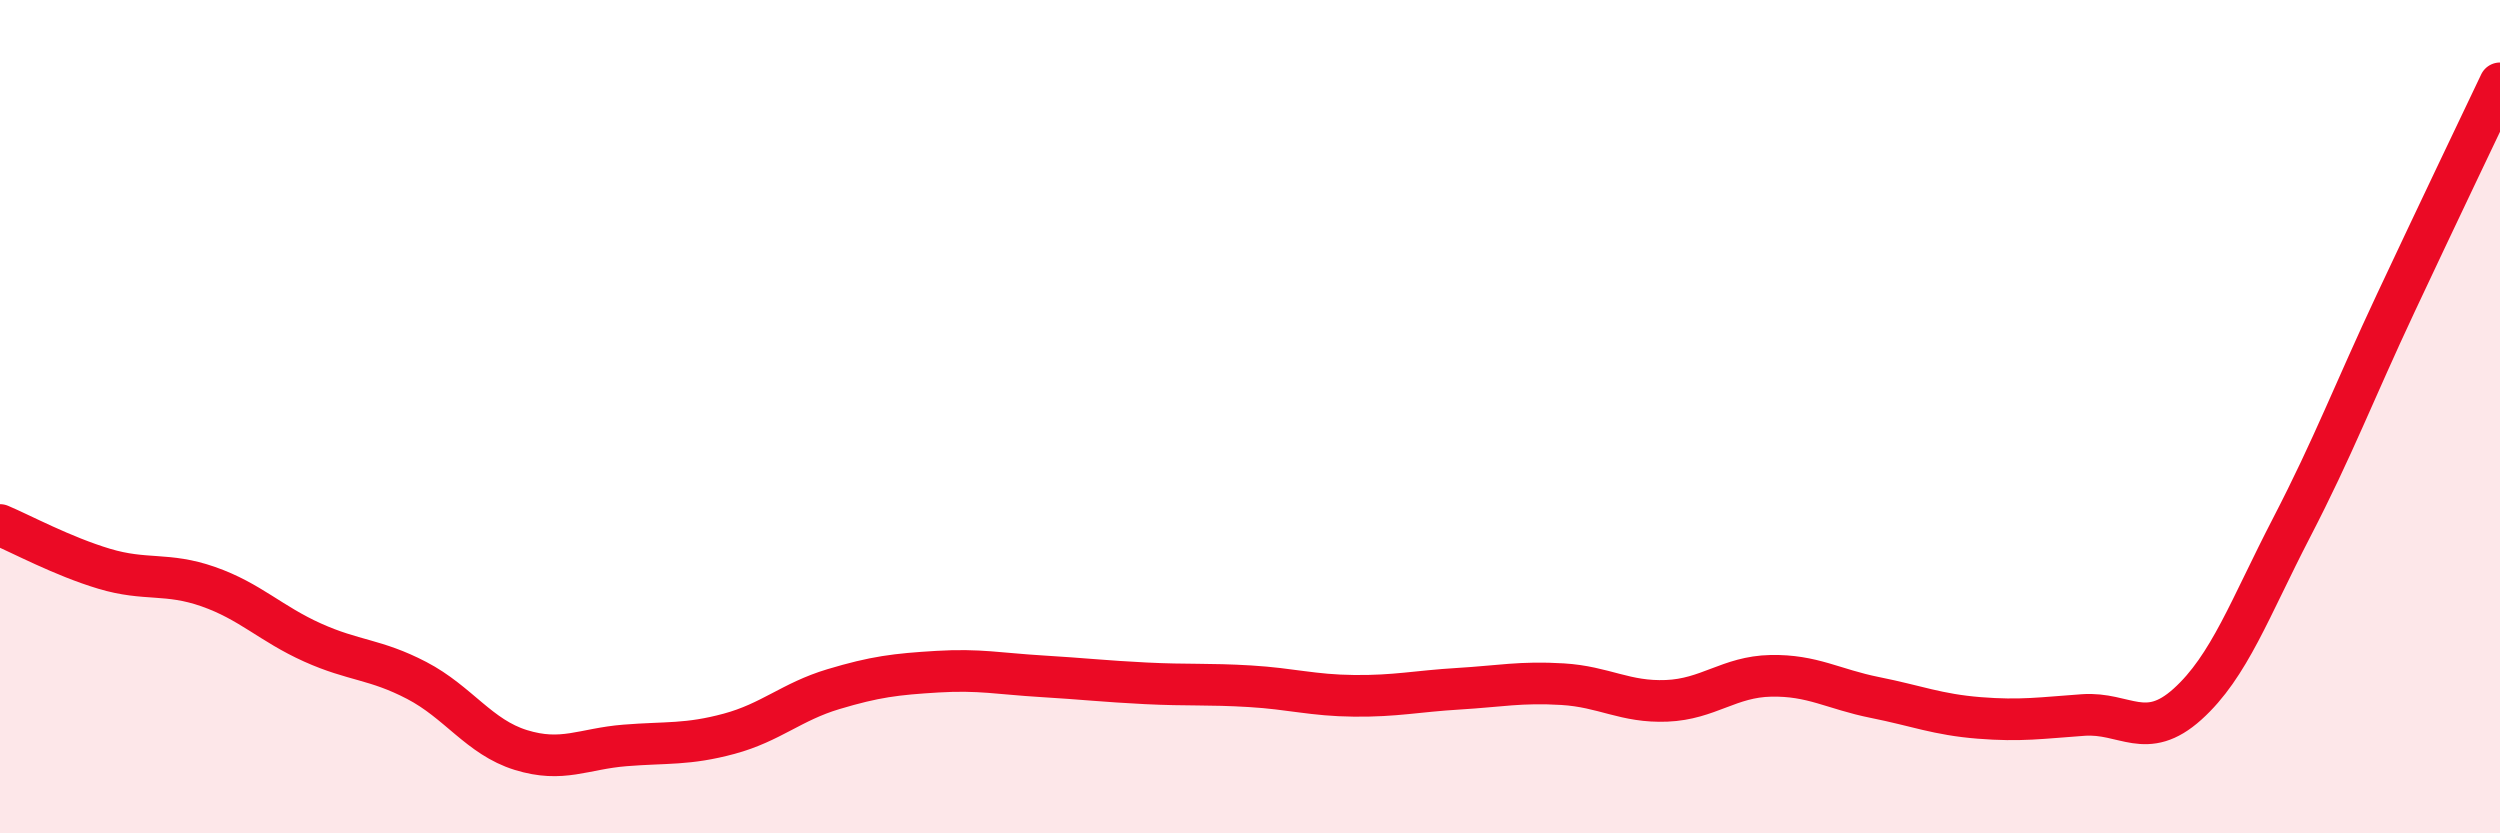
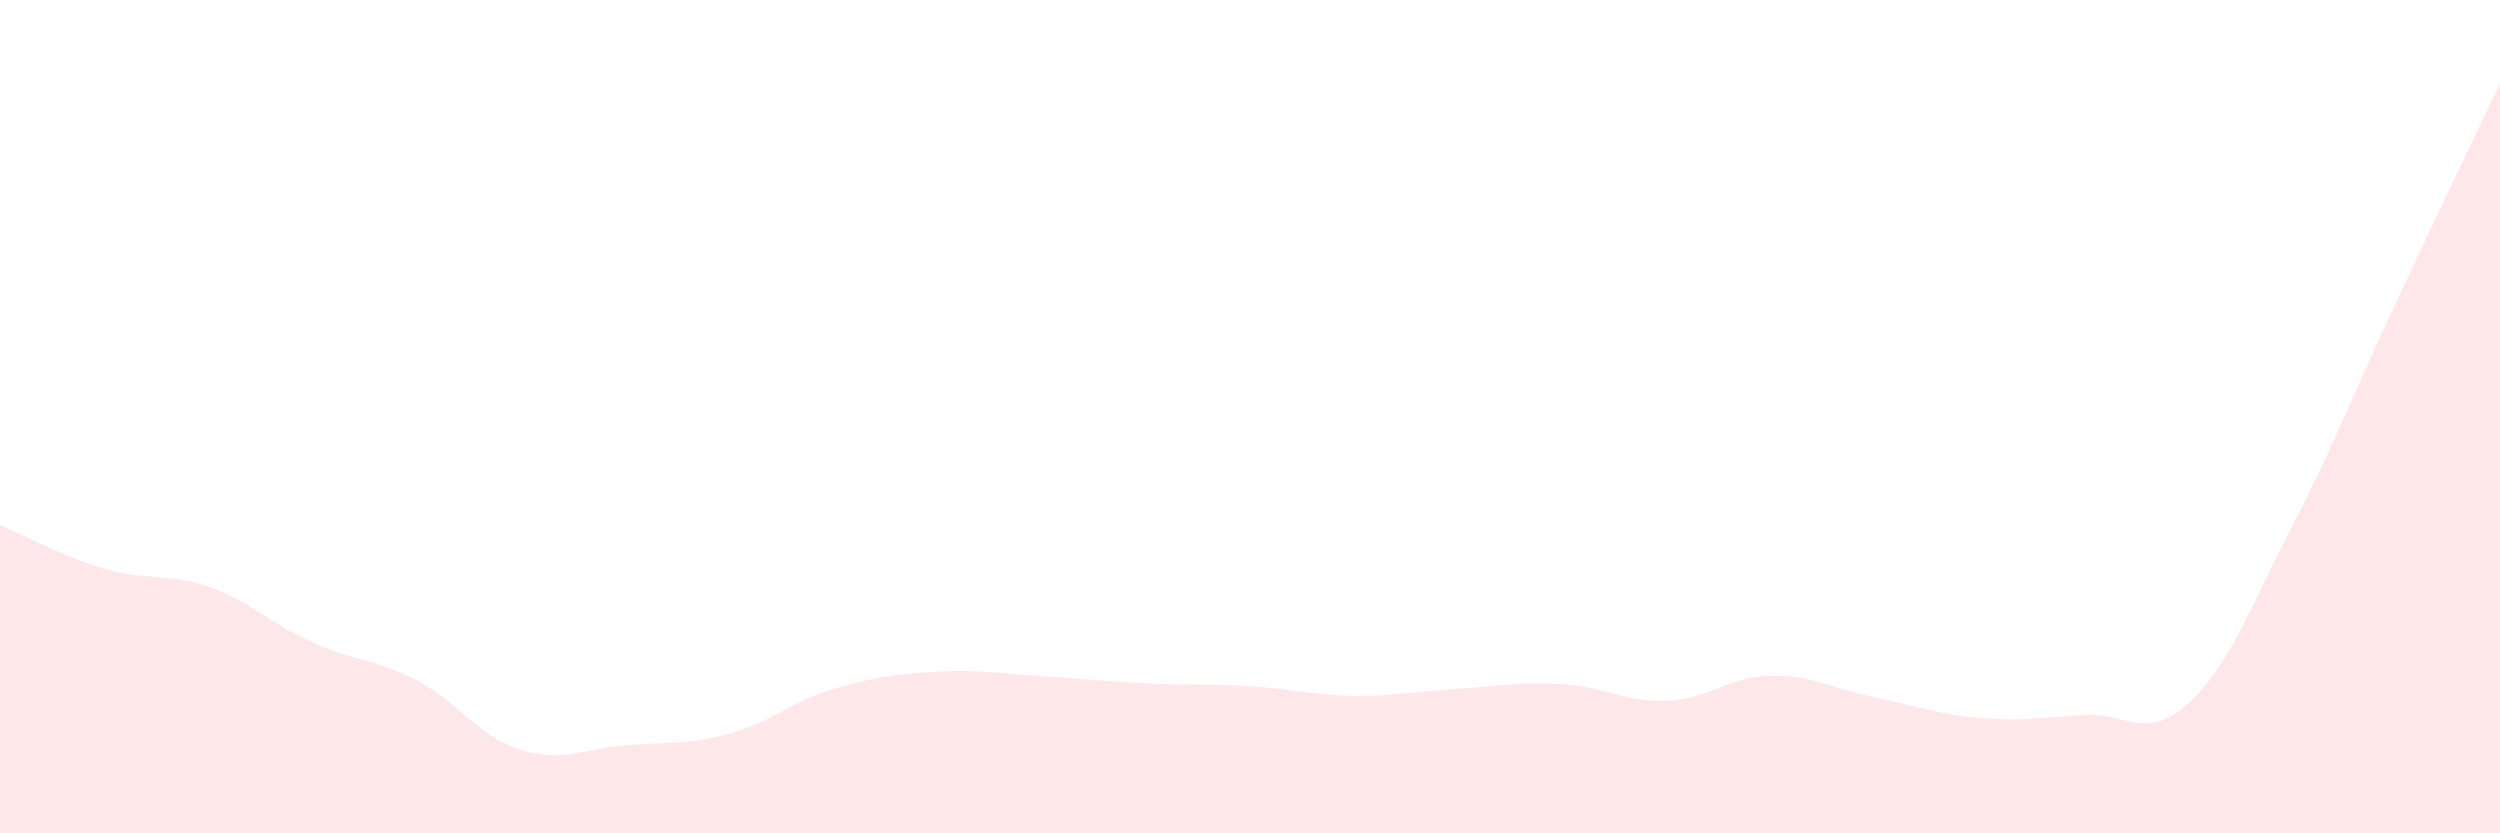
<svg xmlns="http://www.w3.org/2000/svg" width="60" height="20" viewBox="0 0 60 20">
  <path d="M 0,12.6 C 0.5,12.81 1.5,13.35 2.5,13.65 C 3.5,13.95 4,13.73 5,14.08 C 6,14.43 6.5,14.97 7.5,15.42 C 8.5,15.87 9,15.81 10,16.33 C 11,16.85 11.5,17.69 12.5,18 C 13.5,18.31 14,17.97 15,17.89 C 16,17.81 16.5,17.88 17.5,17.61 C 18.5,17.34 19,16.84 20,16.54 C 21,16.24 21.5,16.18 22.5,16.12 C 23.5,16.06 24,16.17 25,16.23 C 26,16.29 26.5,16.35 27.5,16.4 C 28.5,16.45 29,16.41 30,16.47 C 31,16.53 31.5,16.69 32.5,16.7 C 33.5,16.71 34,16.59 35,16.53 C 36,16.47 36.5,16.36 37.5,16.42 C 38.5,16.48 39,16.86 40,16.82 C 41,16.78 41.5,16.24 42.5,16.22 C 43.5,16.2 44,16.54 45,16.74 C 46,16.94 46.5,17.15 47.5,17.23 C 48.5,17.31 49,17.23 50,17.16 C 51,17.09 51.5,17.8 52.5,16.9 C 53.5,16 54,14.59 55,12.66 C 56,10.73 56.5,9.4 57.5,7.27 C 58.5,5.14 59.5,3.05 60,2L60 20L0 20Z" fill="#EB0A25" opacity="0.1" stroke-linecap="round" stroke-linejoin="round" />
-   <path d="M 0,12.6 C 0.5,12.81 1.5,13.35 2.5,13.65 C 3.5,13.95 4,13.73 5,14.08 C 6,14.43 6.5,14.97 7.5,15.42 C 8.5,15.87 9,15.81 10,16.33 C 11,16.85 11.5,17.69 12.5,18 C 13.5,18.31 14,17.97 15,17.89 C 16,17.81 16.5,17.88 17.5,17.61 C 18.5,17.34 19,16.84 20,16.54 C 21,16.24 21.5,16.18 22.5,16.12 C 23.5,16.06 24,16.17 25,16.23 C 26,16.29 26.5,16.35 27.5,16.4 C 28.5,16.45 29,16.41 30,16.47 C 31,16.53 31.5,16.69 32.5,16.7 C 33.5,16.71 34,16.59 35,16.53 C 36,16.47 36.5,16.36 37.5,16.42 C 38.5,16.48 39,16.86 40,16.82 C 41,16.78 41.5,16.24 42.5,16.22 C 43.5,16.2 44,16.54 45,16.74 C 46,16.94 46.5,17.15 47.5,17.23 C 48.5,17.31 49,17.23 50,17.16 C 51,17.09 51.5,17.8 52.5,16.9 C 53.5,16 54,14.59 55,12.66 C 56,10.73 56.5,9.4 57.5,7.27 C 58.5,5.14 59.5,3.05 60,2" stroke="#EB0A25" stroke-width="1" fill="none" stroke-linecap="round" stroke-linejoin="round" />
</svg>